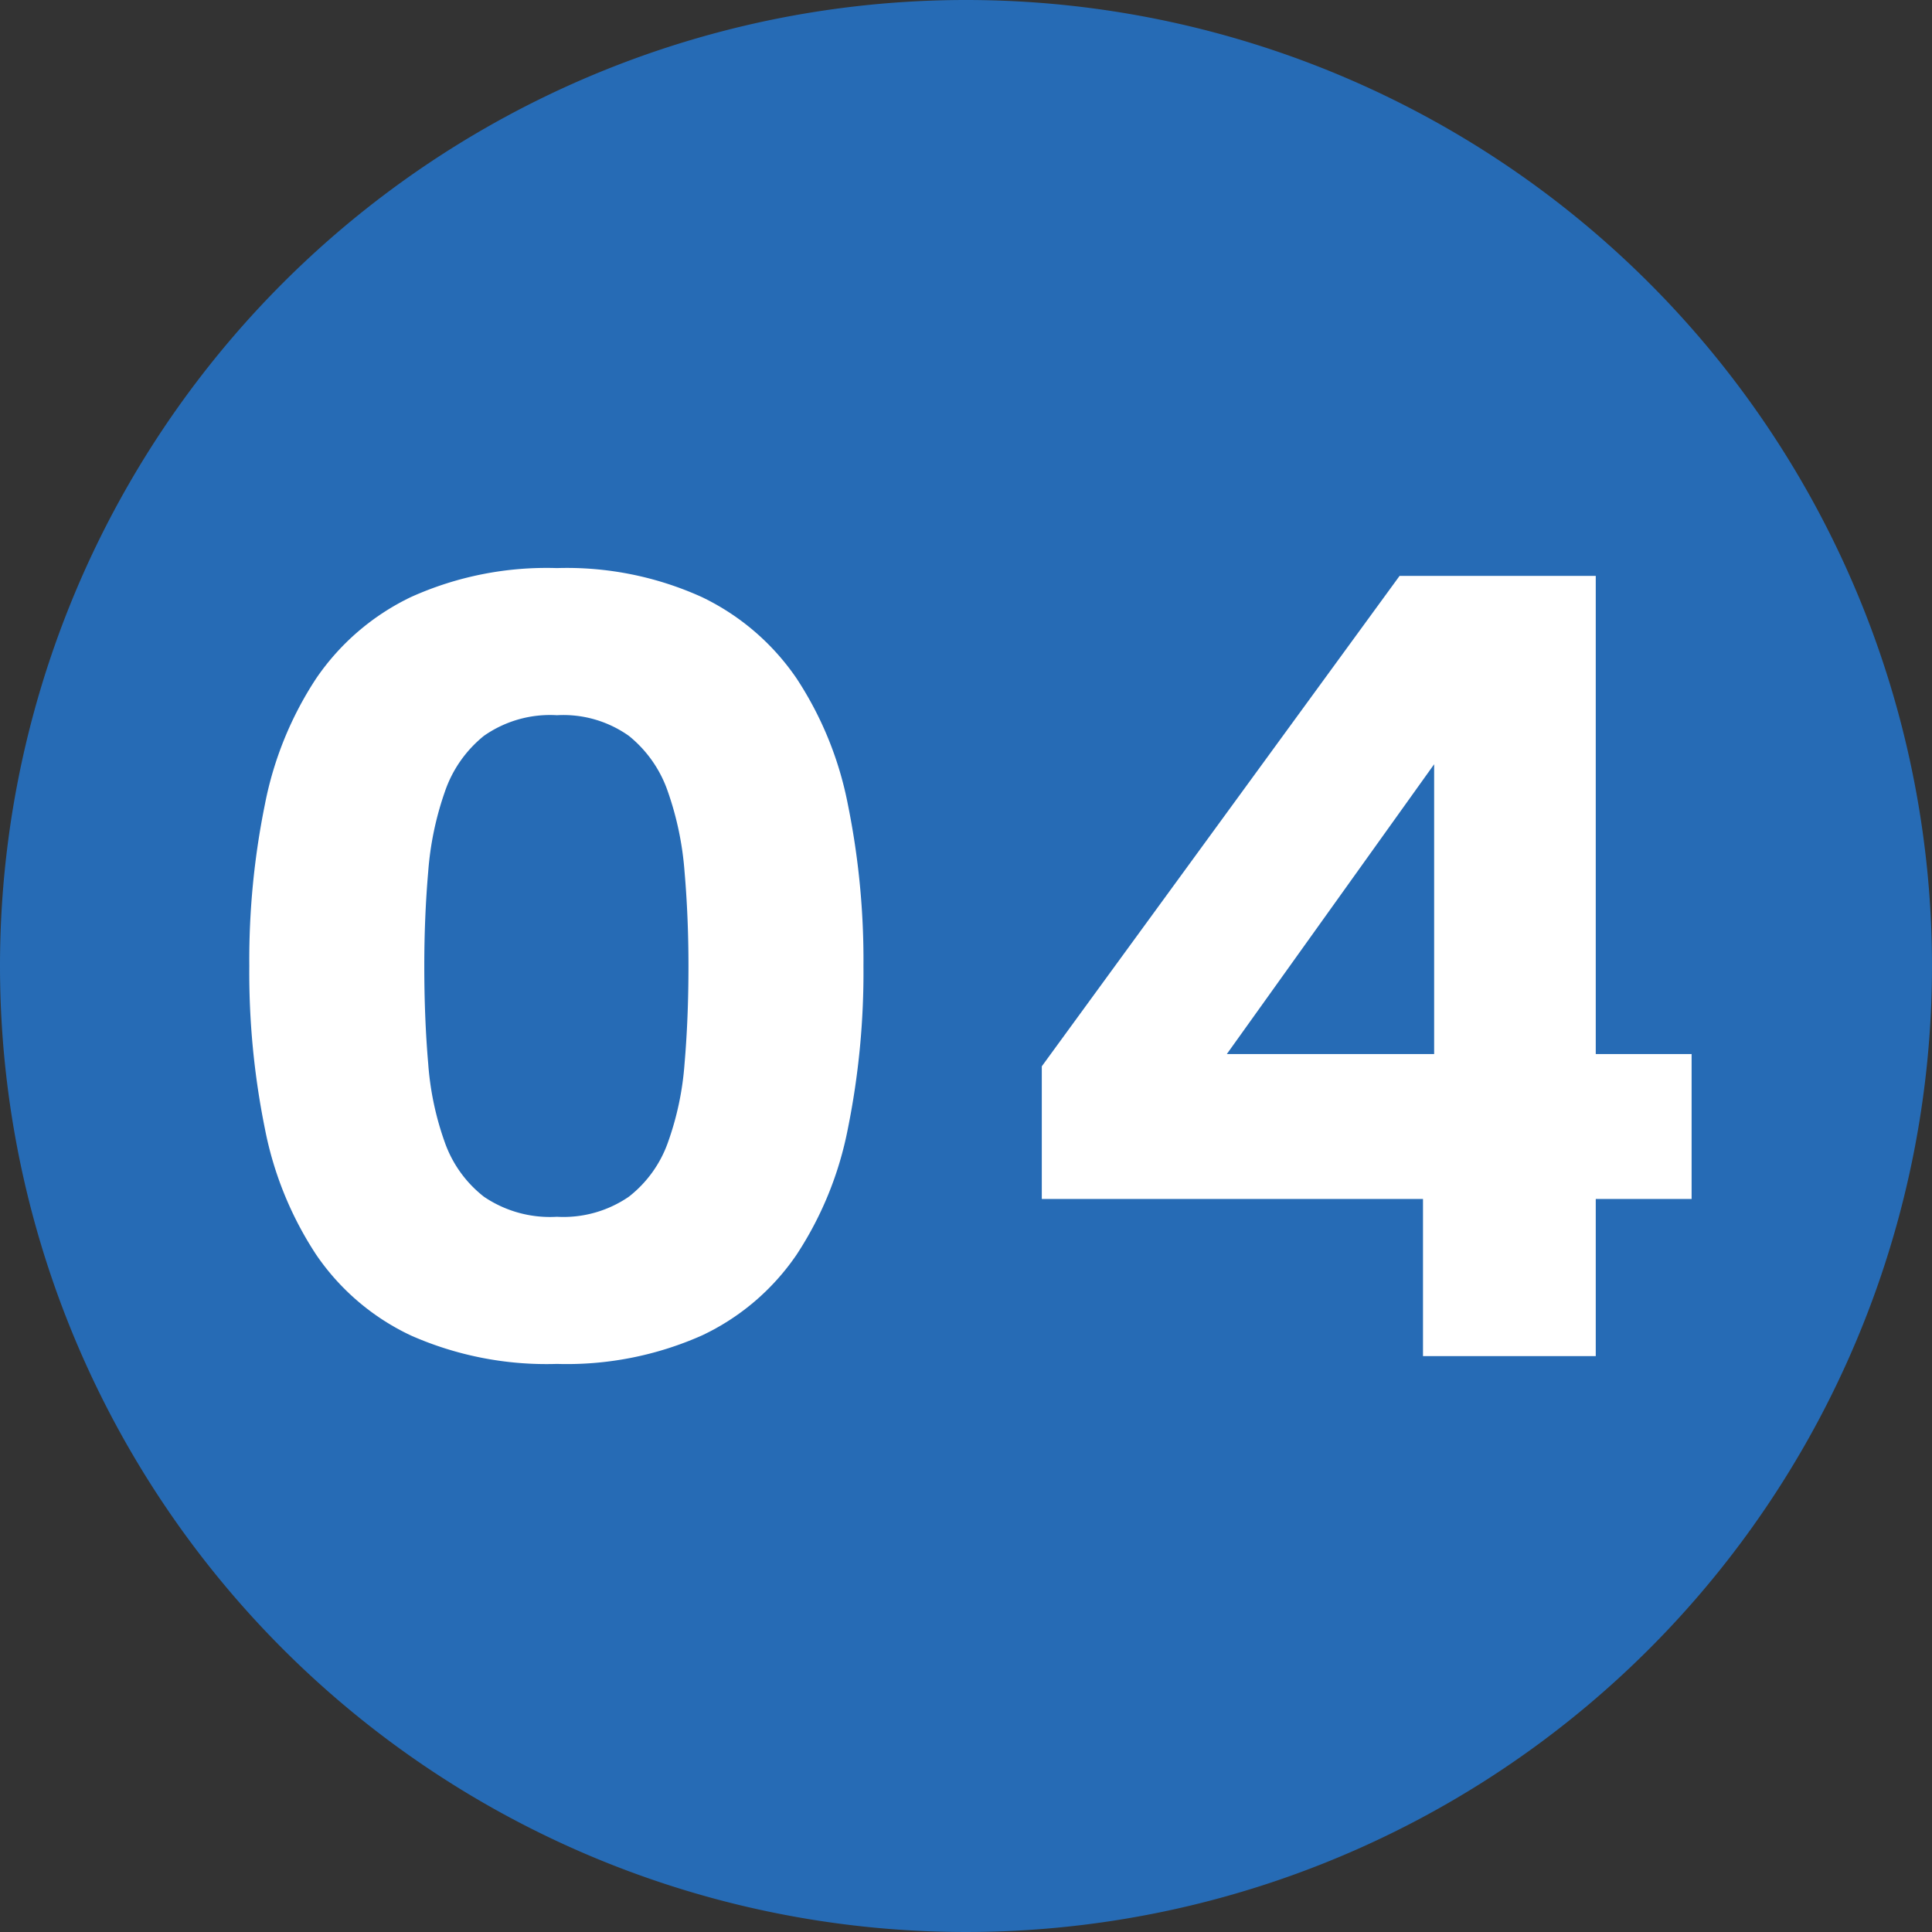
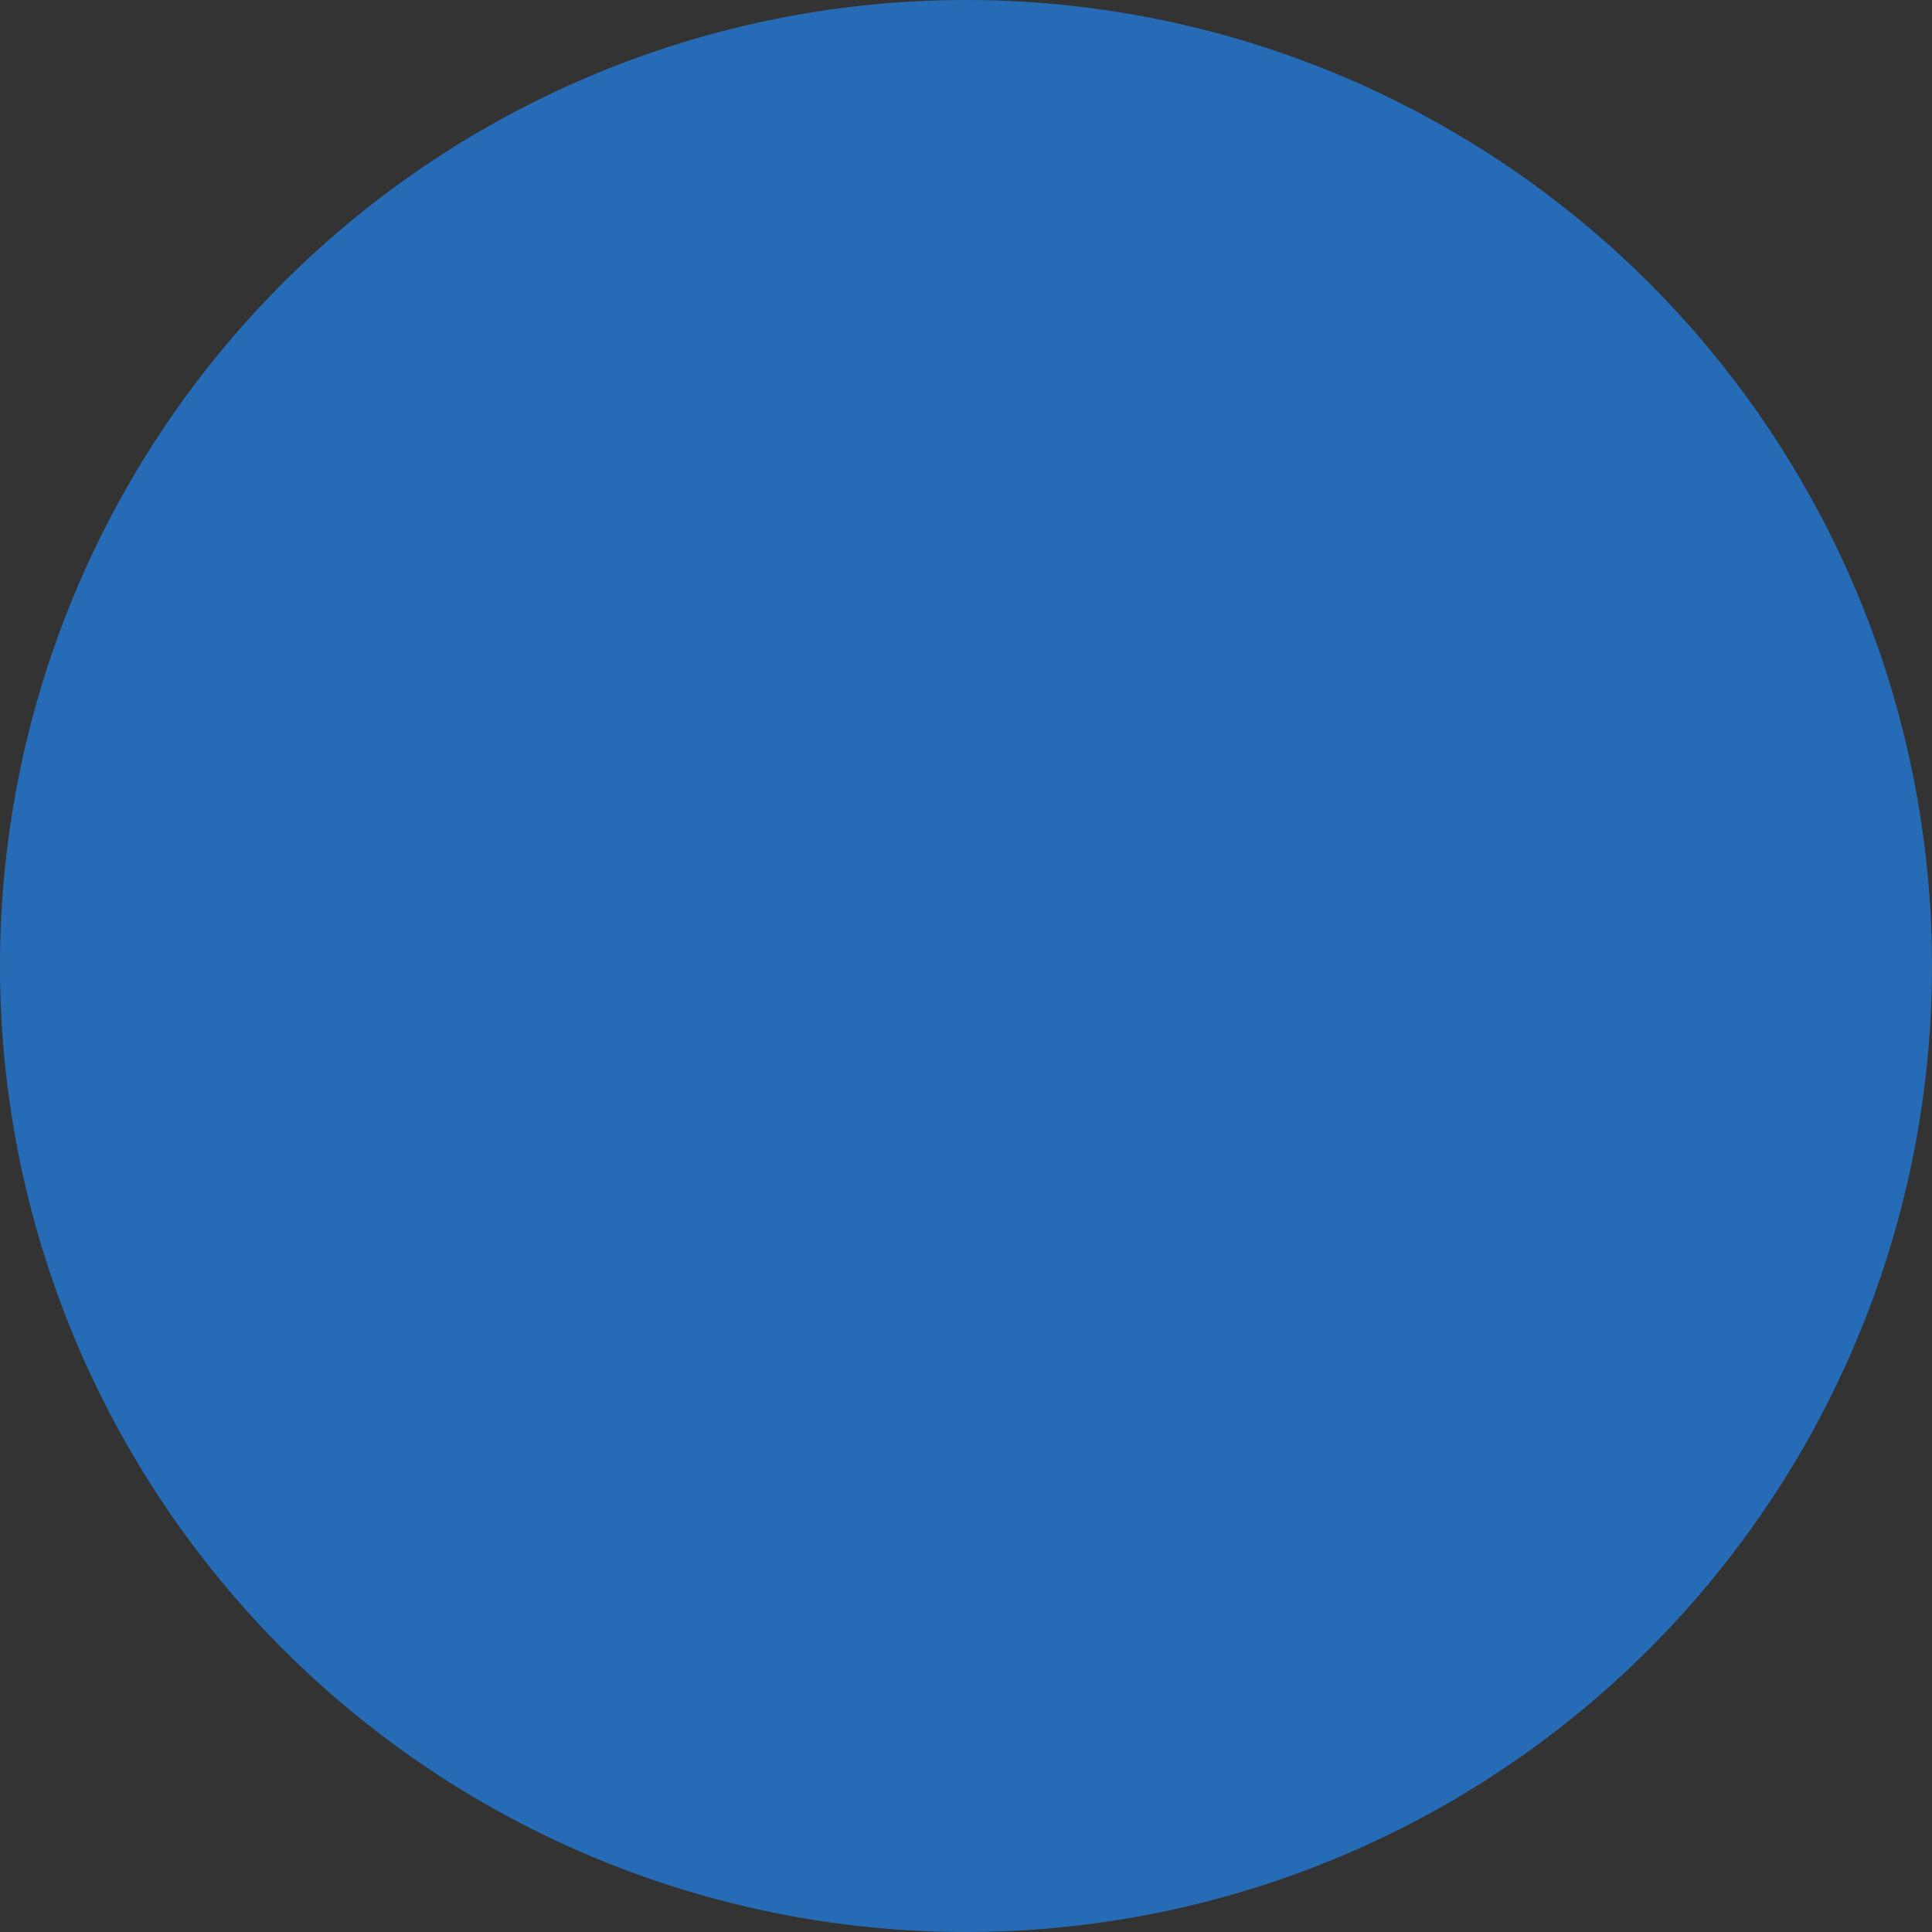
<svg xmlns="http://www.w3.org/2000/svg" width="104" height="104" viewBox="0 0 104 104">
  <rect x="0" y="0" width="104" height="104" fill="#333333" stroke="none" />
  <g id="flow4" transform="translate(189 -7742)">
    <path id="パス_6021" data-name="パス 6021" d="M52,0A52,52,0,1,1,0,52,52,52,0,0,1,52,0Z" transform="translate(-189 7742)" fill="#266bb5" />
-     <path id="パス_6022" data-name="パス 6022" d="M-38.58-21a41.974,41.974,0,0,1,.84-8.7,18.878,18.878,0,0,1,2.76-6.78,12.939,12.939,0,0,1,5.1-4.38,17.757,17.757,0,0,1,7.86-1.56,17.6,17.6,0,0,1,7.8,1.56,12.939,12.939,0,0,1,5.1,4.38A18.878,18.878,0,0,1-6.36-29.7,41.974,41.974,0,0,1-5.52-21a42.294,42.294,0,0,1-.84,8.76A18.878,18.878,0,0,1-9.12-5.46a12.711,12.711,0,0,1-5.1,4.35A17.9,17.9,0,0,1-22.02.42a18.055,18.055,0,0,1-7.86-1.53,12.711,12.711,0,0,1-5.1-4.35,18.878,18.878,0,0,1-2.76-6.78A42.293,42.293,0,0,1-38.58-21Zm23.64,0q0-2.64-.21-5.07a16.818,16.818,0,0,0-.9-4.32,6.589,6.589,0,0,0-2.1-3,6.1,6.1,0,0,0-3.87-1.11,6.207,6.207,0,0,0-3.93,1.11,6.589,6.589,0,0,0-2.1,3,16.818,16.818,0,0,0-.9,4.32q-.21,2.43-.21,5.07,0,2.82.21,5.25a15.991,15.991,0,0,0,.9,4.26,6.42,6.42,0,0,0,2.1,2.91A6.331,6.331,0,0,0-22.02-7.5a6.222,6.222,0,0,0,3.87-1.08,6.42,6.42,0,0,0,2.1-2.91,15.991,15.991,0,0,0,.9-4.26Q-14.94-18.18-14.94-21ZM24.6-8.46H4.08V-15.6L23.34-42H33.9v25.74h5.16v7.8H33.9V0H24.6Zm.6-7.8v-15.6L14.04-16.26Z" transform="translate(-137 7815)" fill="#fff" />
  </g>
</svg>